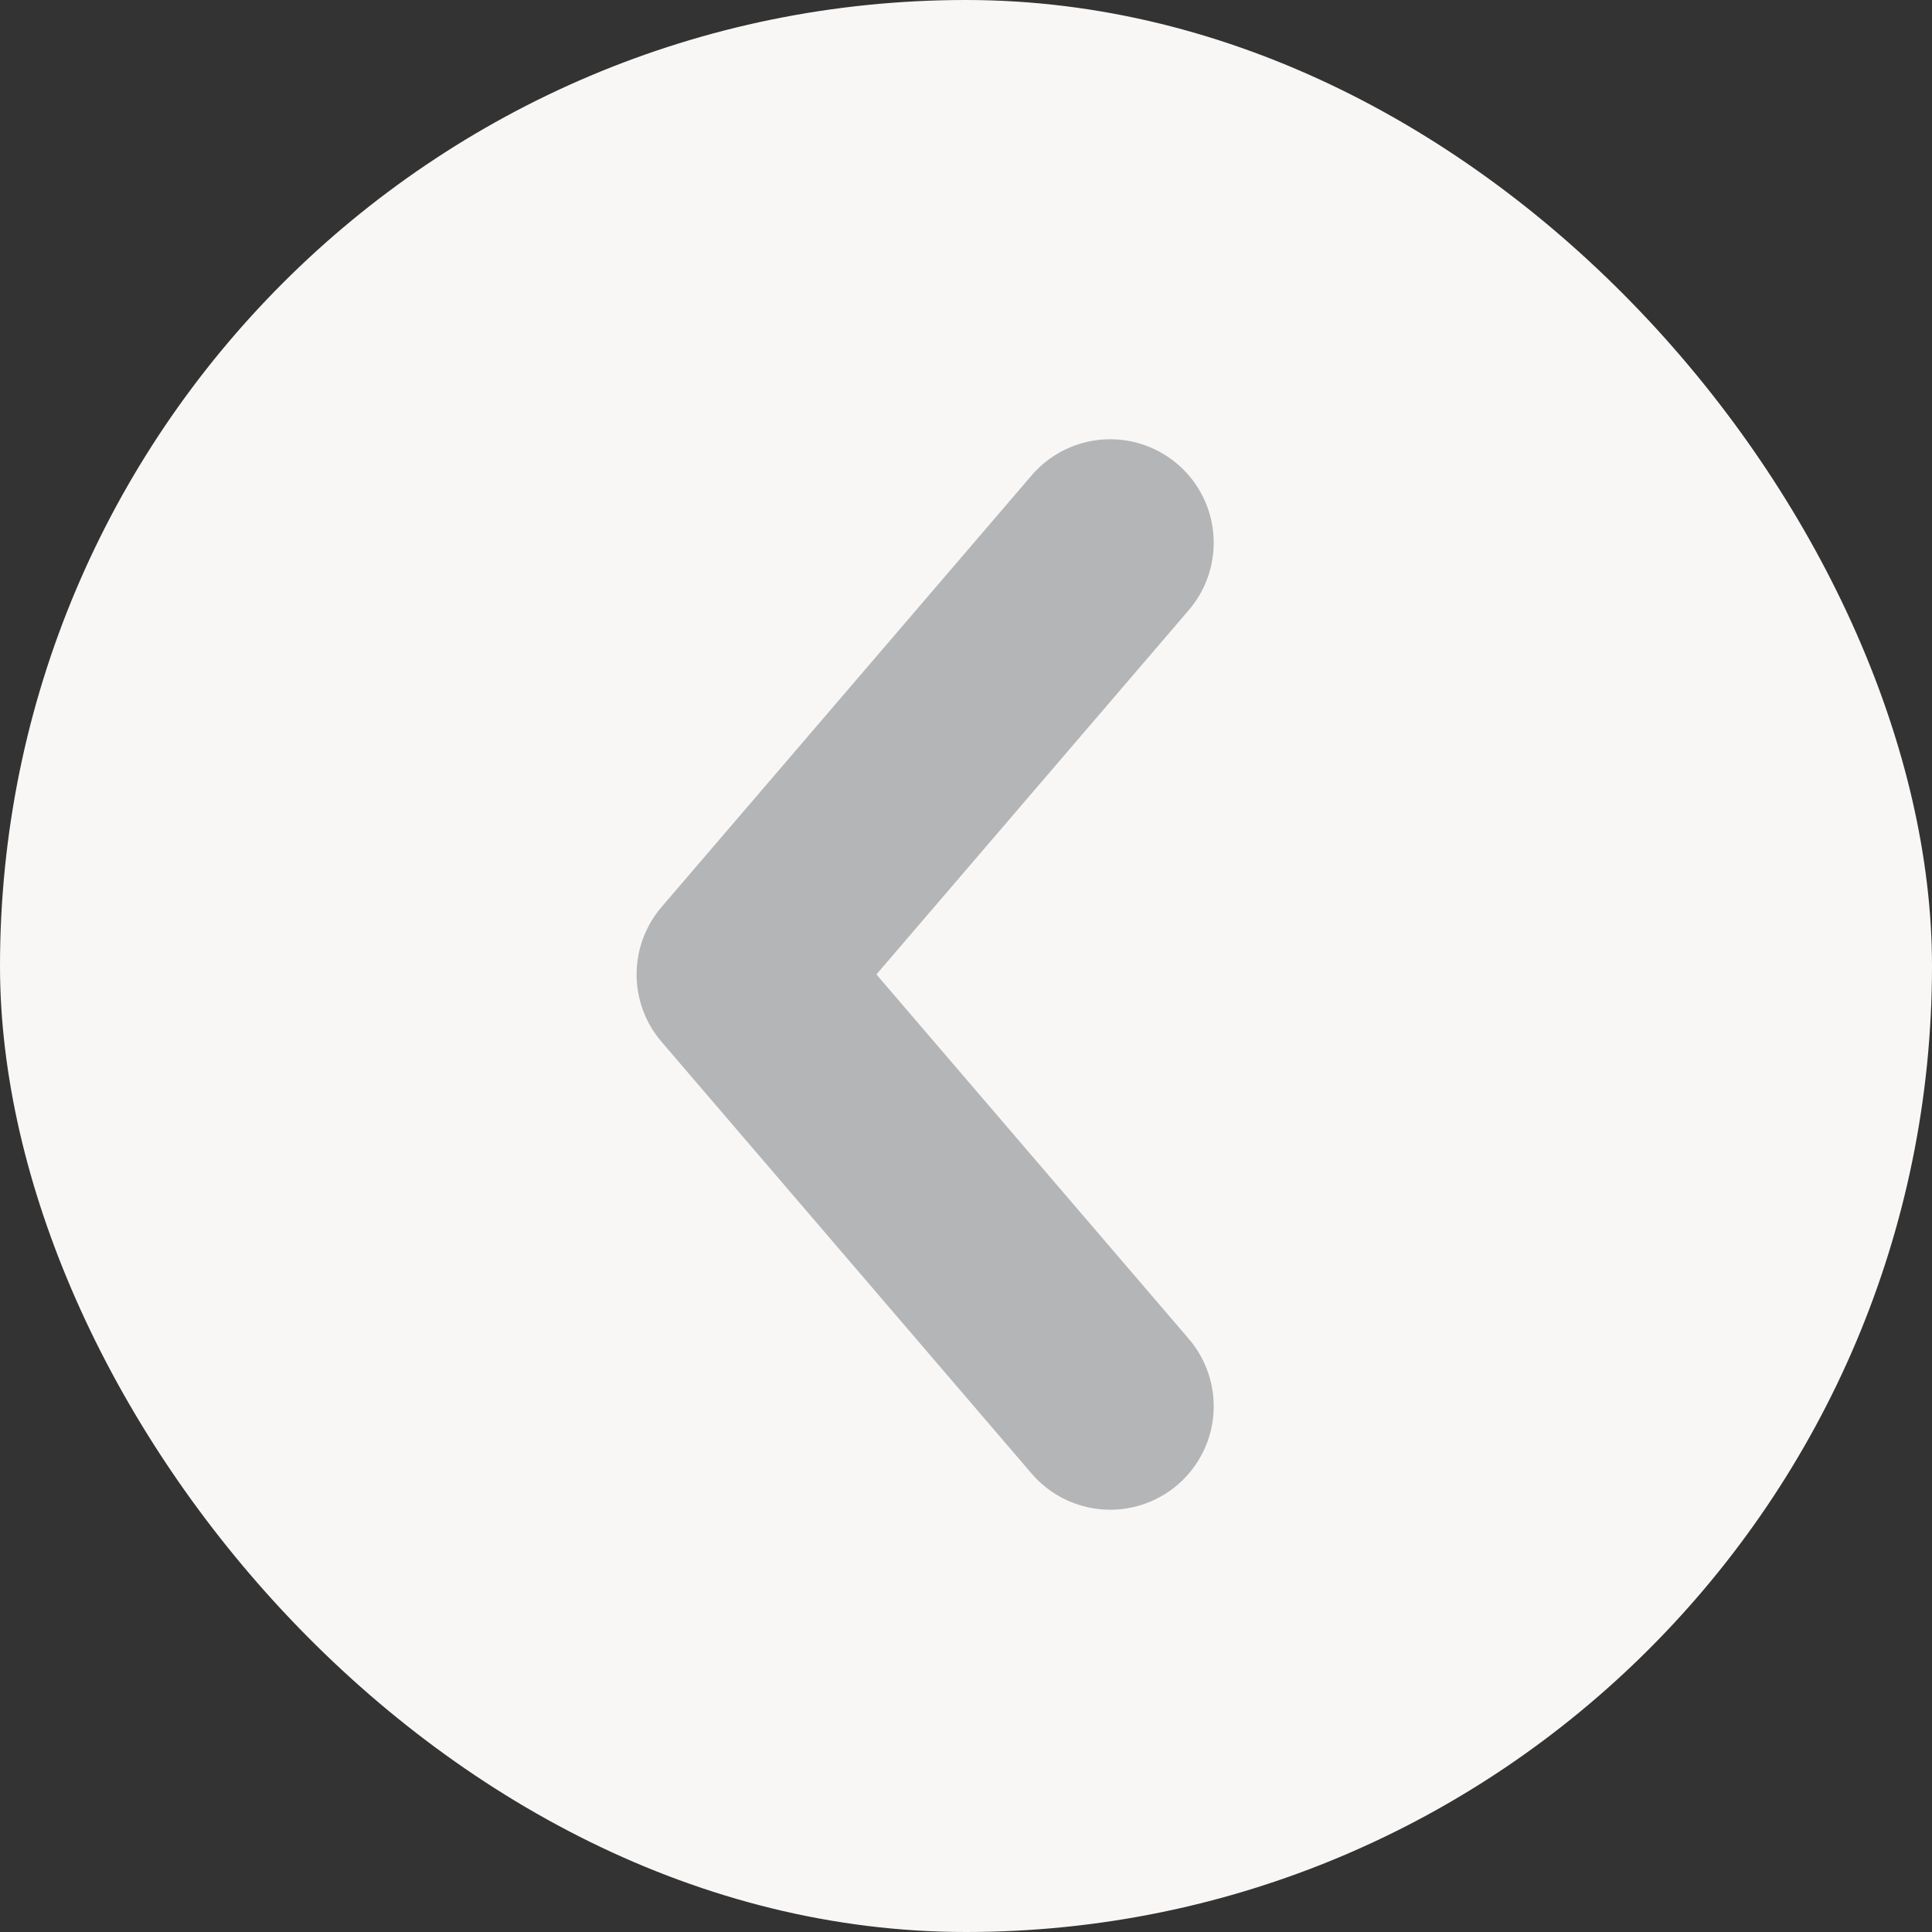
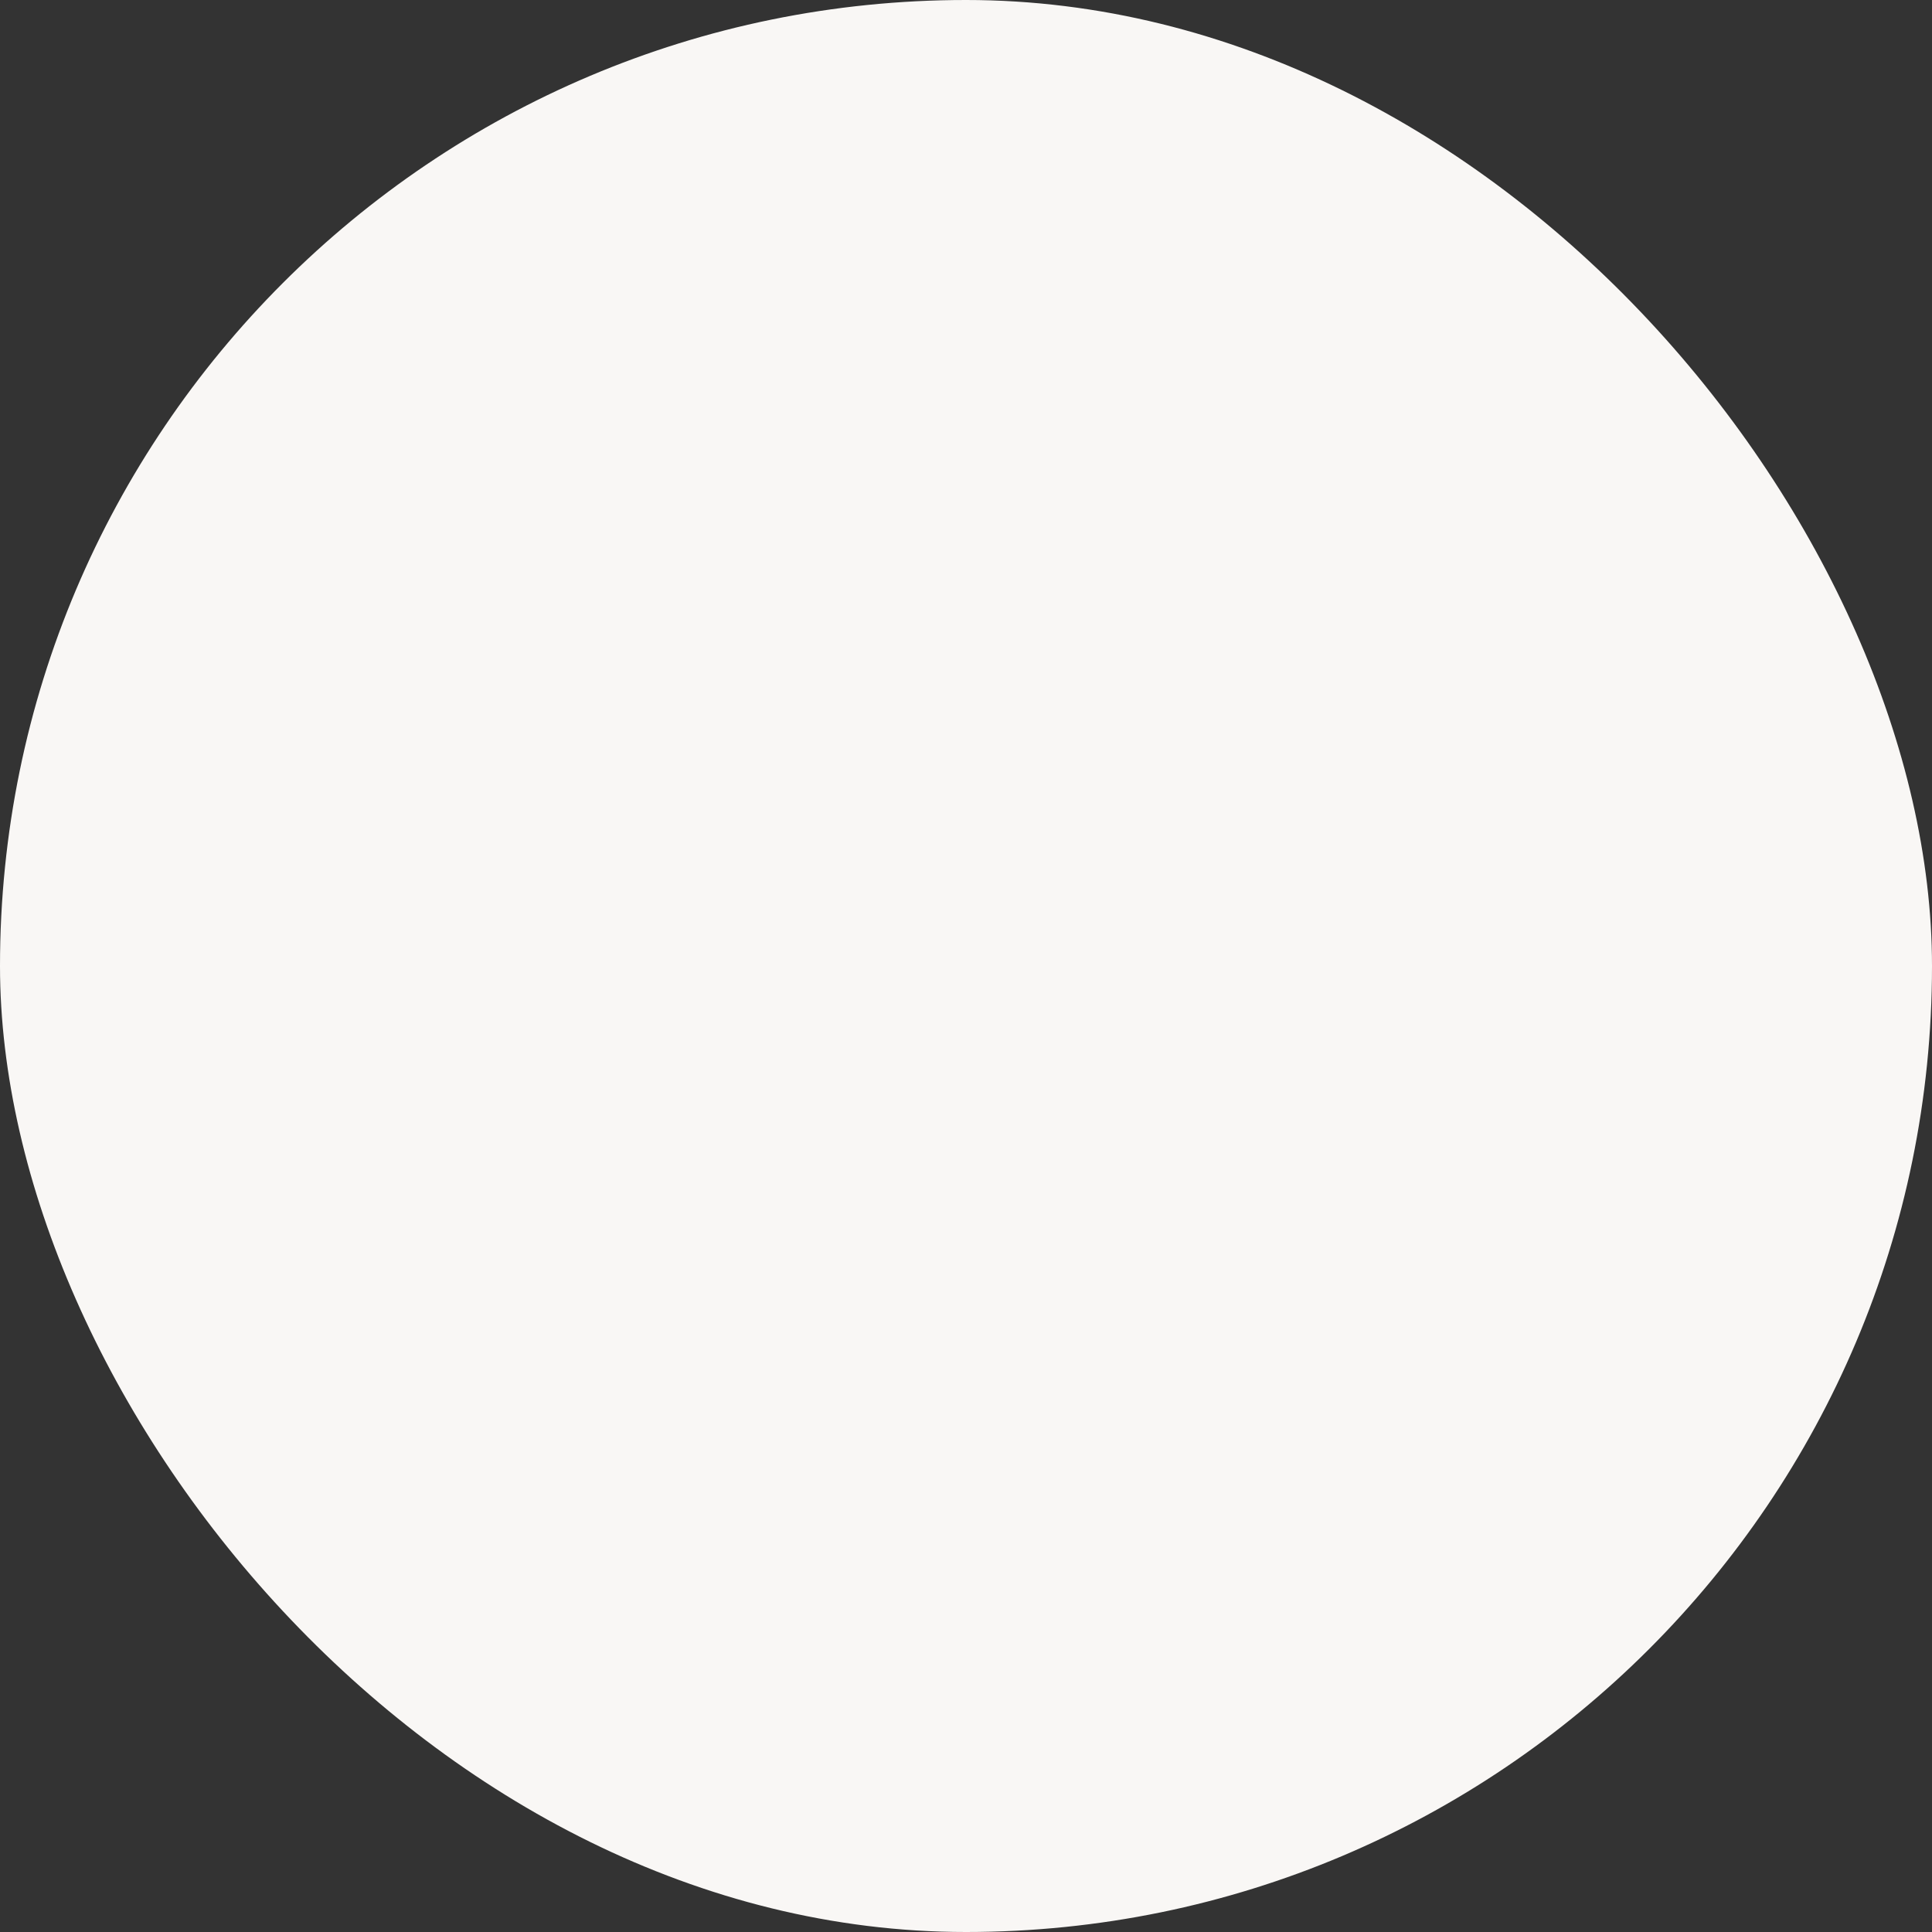
<svg xmlns="http://www.w3.org/2000/svg" width="14" height="14" viewBox="0 0 14 14">
  <rect x="0" y="0" width="14" height="14" fill="#333333" stroke="none" />
  <defs>
    <style>.a{fill:#f9f7f5;}.b{fill:none;stroke:#b3b5b7;stroke-linecap:round;stroke-linejoin:round;stroke-miterlimit:10;stroke-width:1.5px;}</style>
  </defs>
  <rect class="a" width="14" height="14" rx="7" />
-   <path class="b" d="M0,0,3.128,2.682,6.257,0" transform="translate(8.045 3.933) rotate(90)" />
</svg>